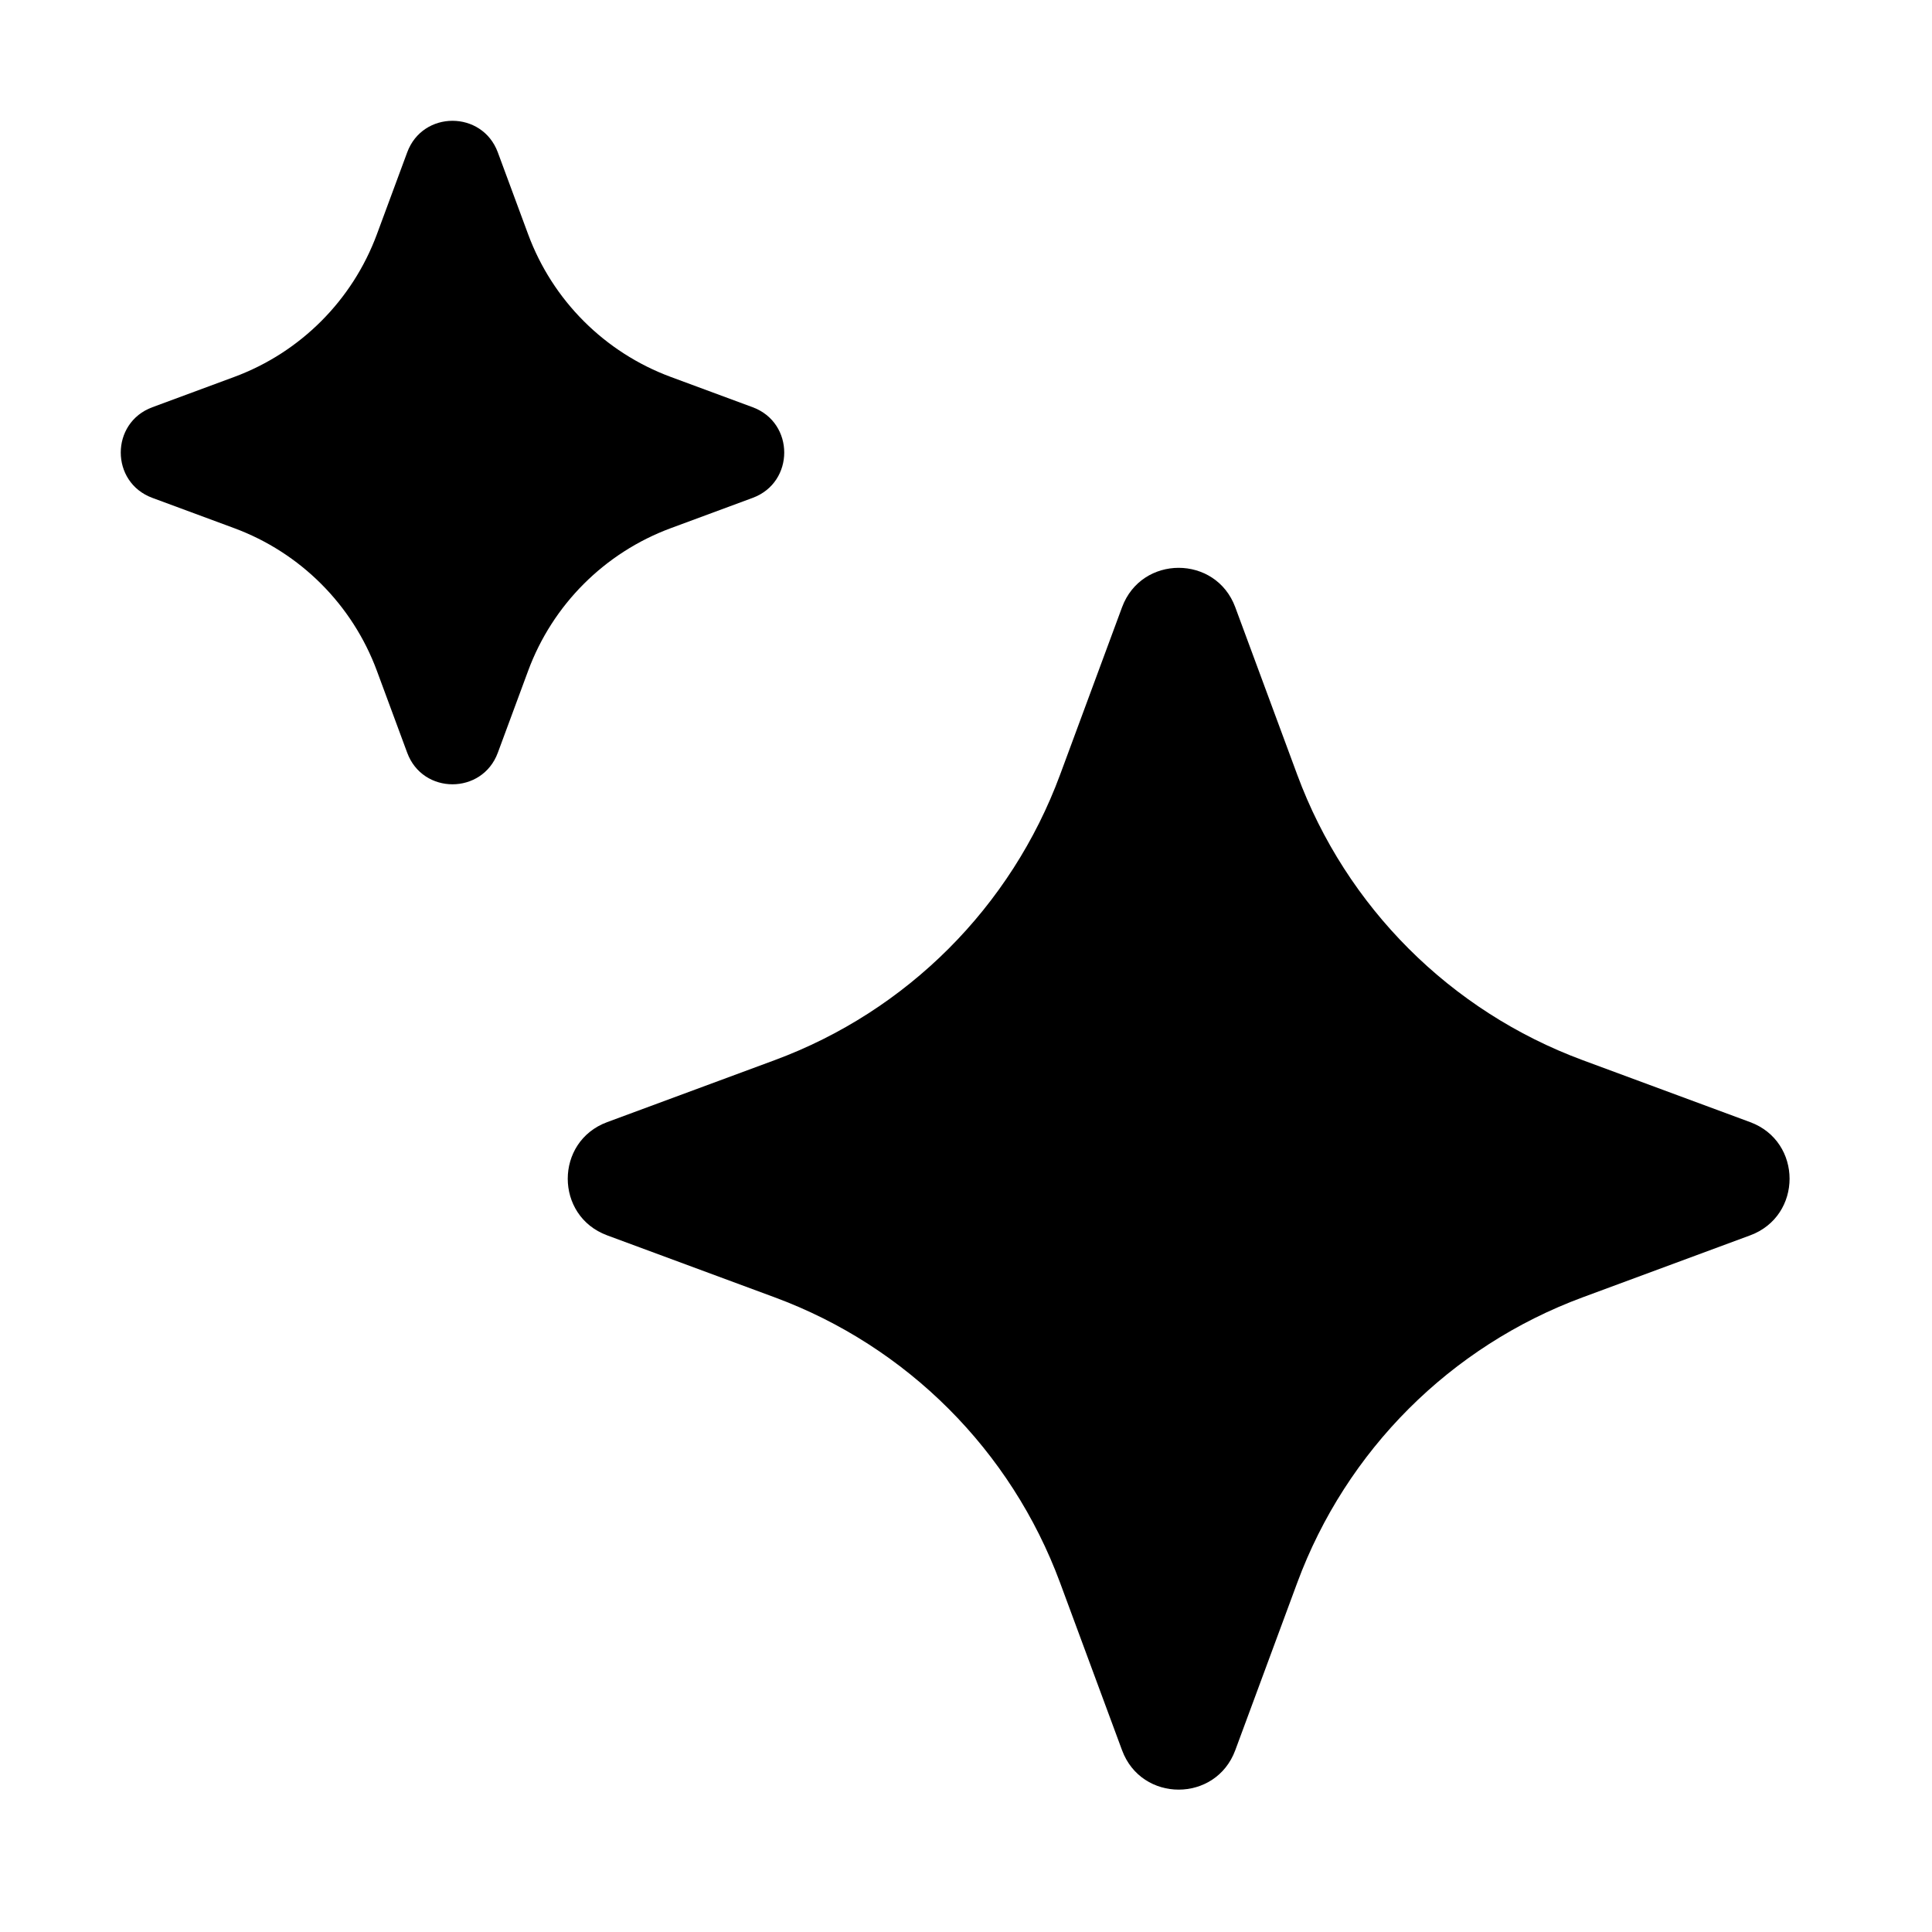
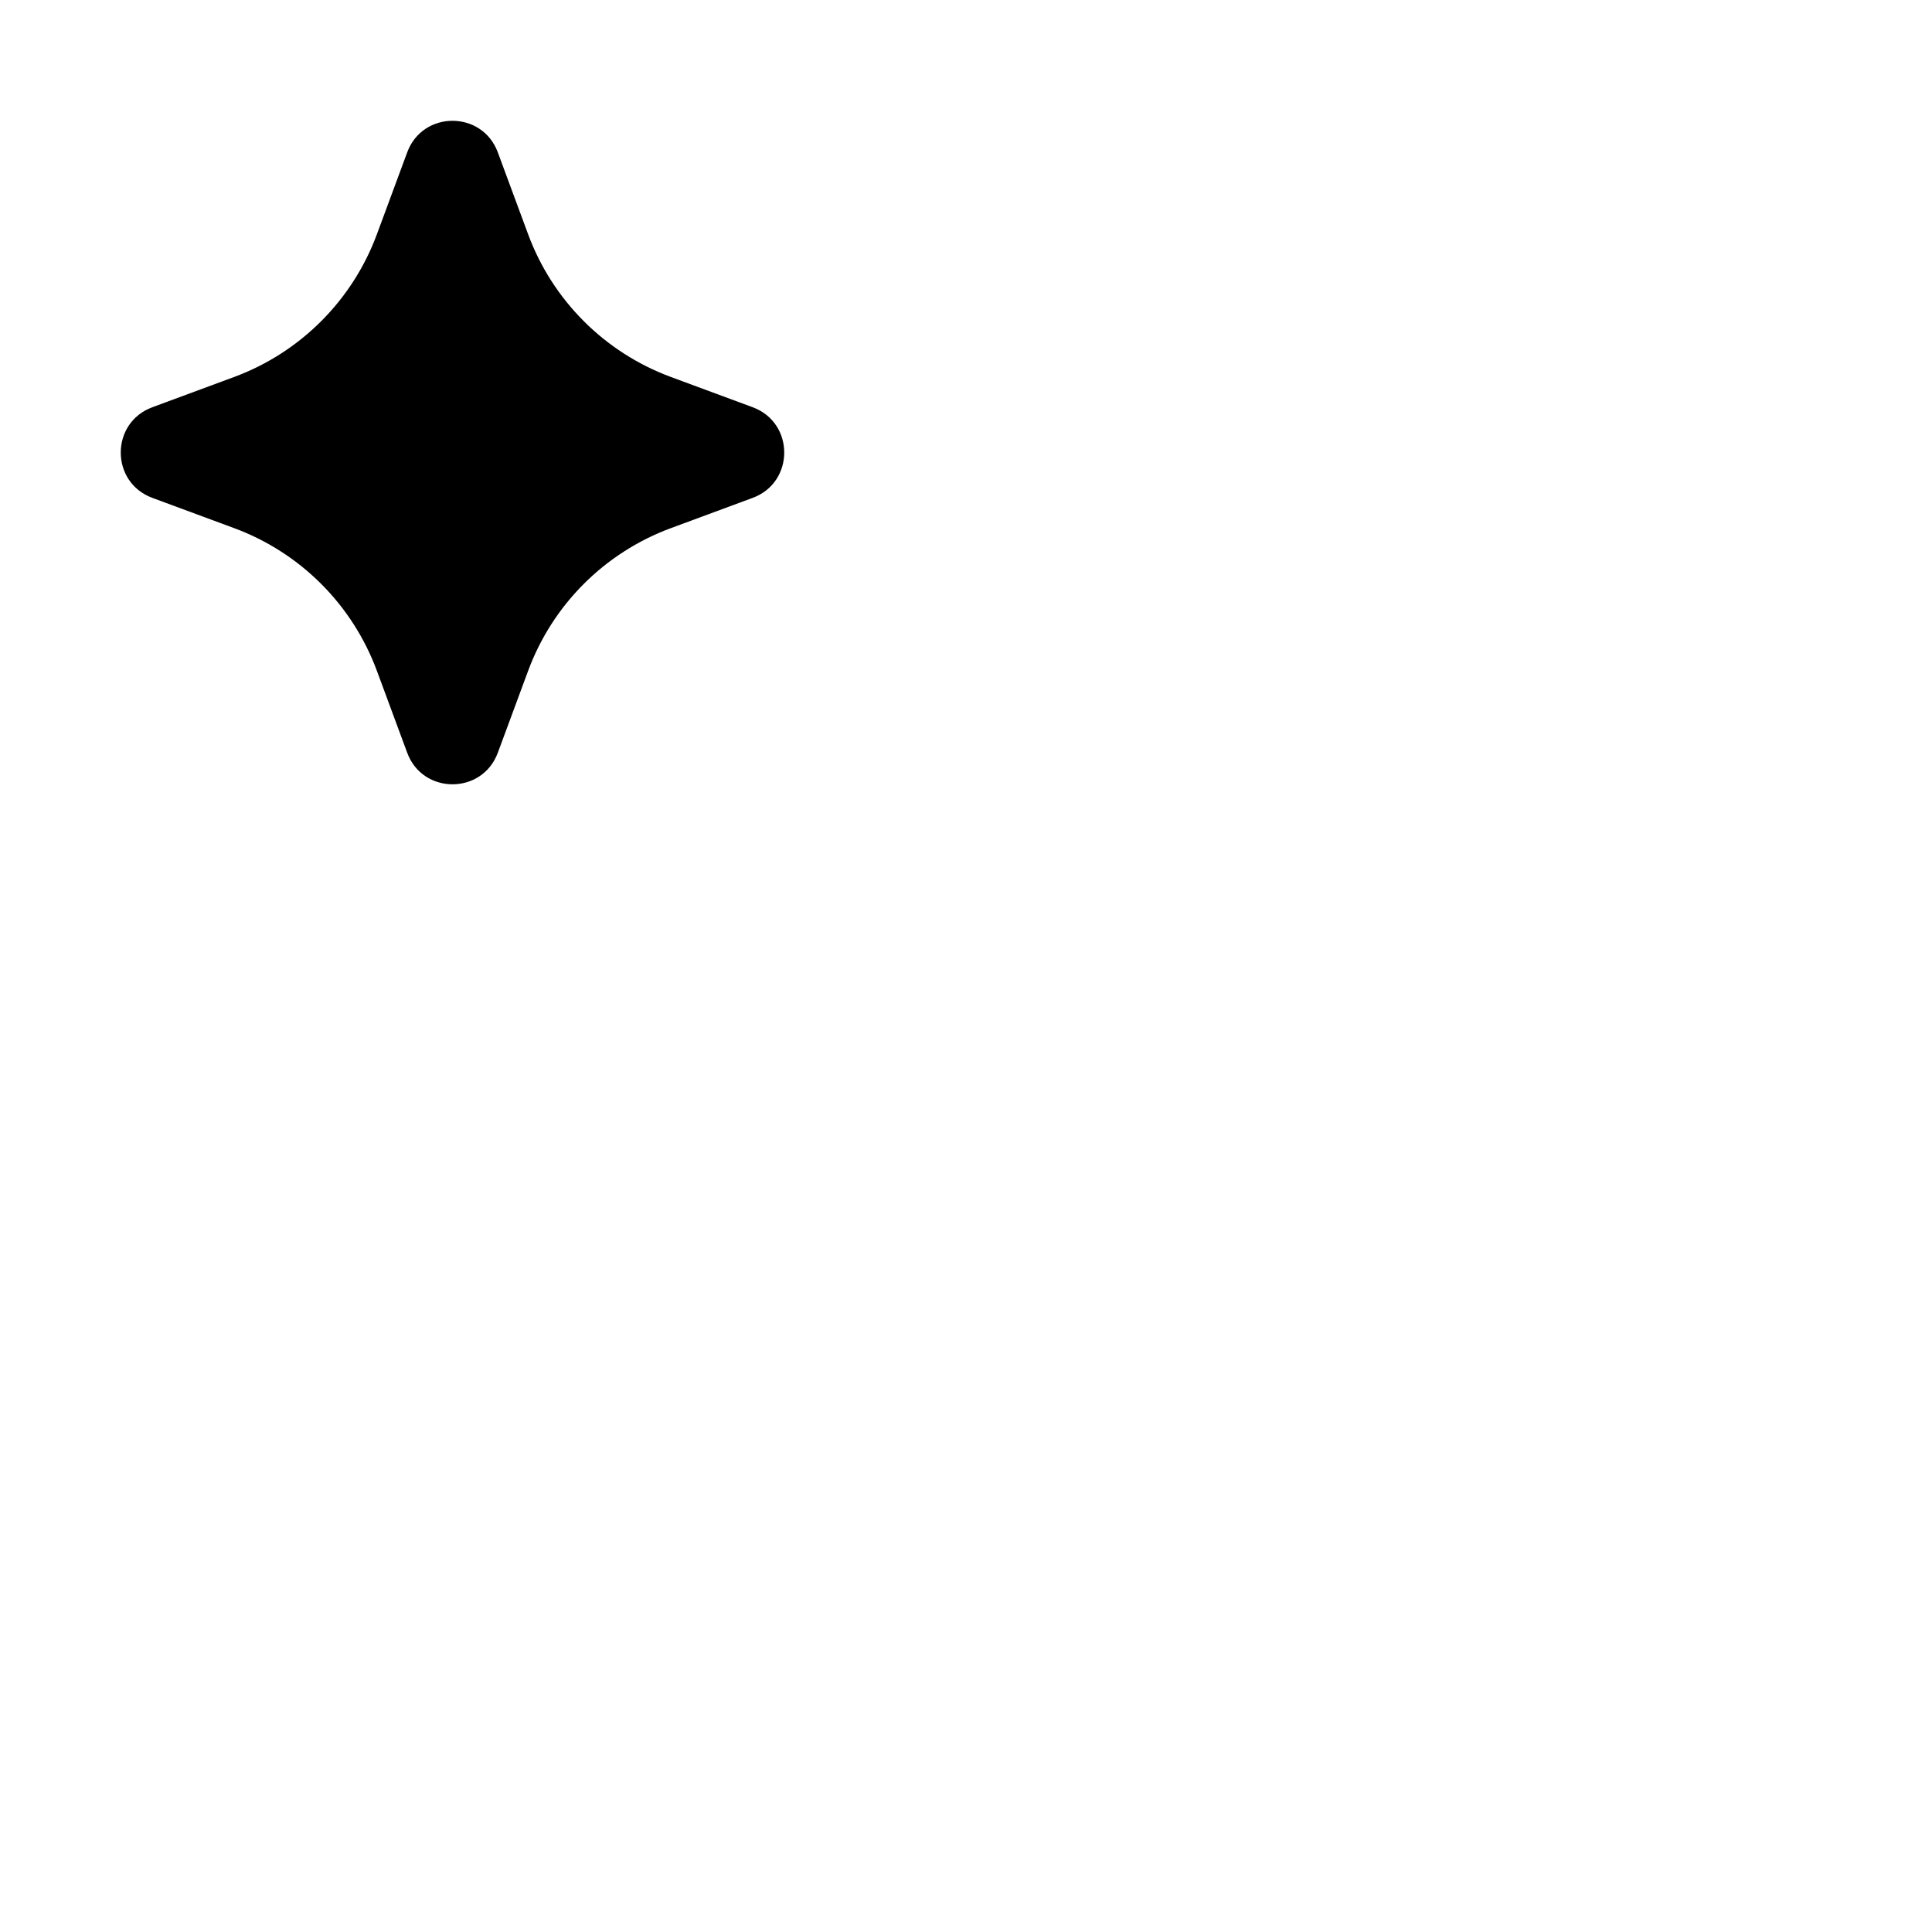
<svg xmlns="http://www.w3.org/2000/svg" width="48" height="48" viewBox="0 0 48 48" fill="none">
-   <path d="M27.877 15.087C28.36 13.781 30.207 13.781 30.69 15.087L32.23 19.249C33.446 22.534 36.035 25.123 39.32 26.339L43.482 27.879C44.788 28.362 44.788 30.209 43.482 30.692L39.32 32.232C36.035 33.447 33.446 36.037 32.23 39.322L30.69 43.484C30.207 44.789 28.36 44.789 27.877 43.484L26.337 39.322C25.121 36.037 22.532 33.447 19.247 32.232L15.085 30.692C13.779 30.209 13.779 28.362 15.085 27.879L19.247 26.339C22.532 25.123 25.121 22.534 26.337 19.249L27.877 15.087Z" fill="black" />
  <path d="M10.117 3.785C10.503 2.74 11.981 2.74 12.368 3.785L13.121 5.82C13.728 7.462 15.023 8.757 16.666 9.365L18.701 10.118C19.745 10.505 19.745 11.982 18.701 12.369L16.666 13.122C15.023 13.73 13.728 15.024 13.121 16.667L12.368 18.702C11.981 19.747 10.503 19.747 10.117 18.702L9.364 16.667C8.756 15.024 7.461 13.73 5.819 13.122L3.784 12.369C2.739 11.982 2.739 10.505 3.784 10.118L5.819 9.365C7.461 8.757 8.756 7.462 9.364 5.82L10.117 3.785Z" fill="black" />
</svg>